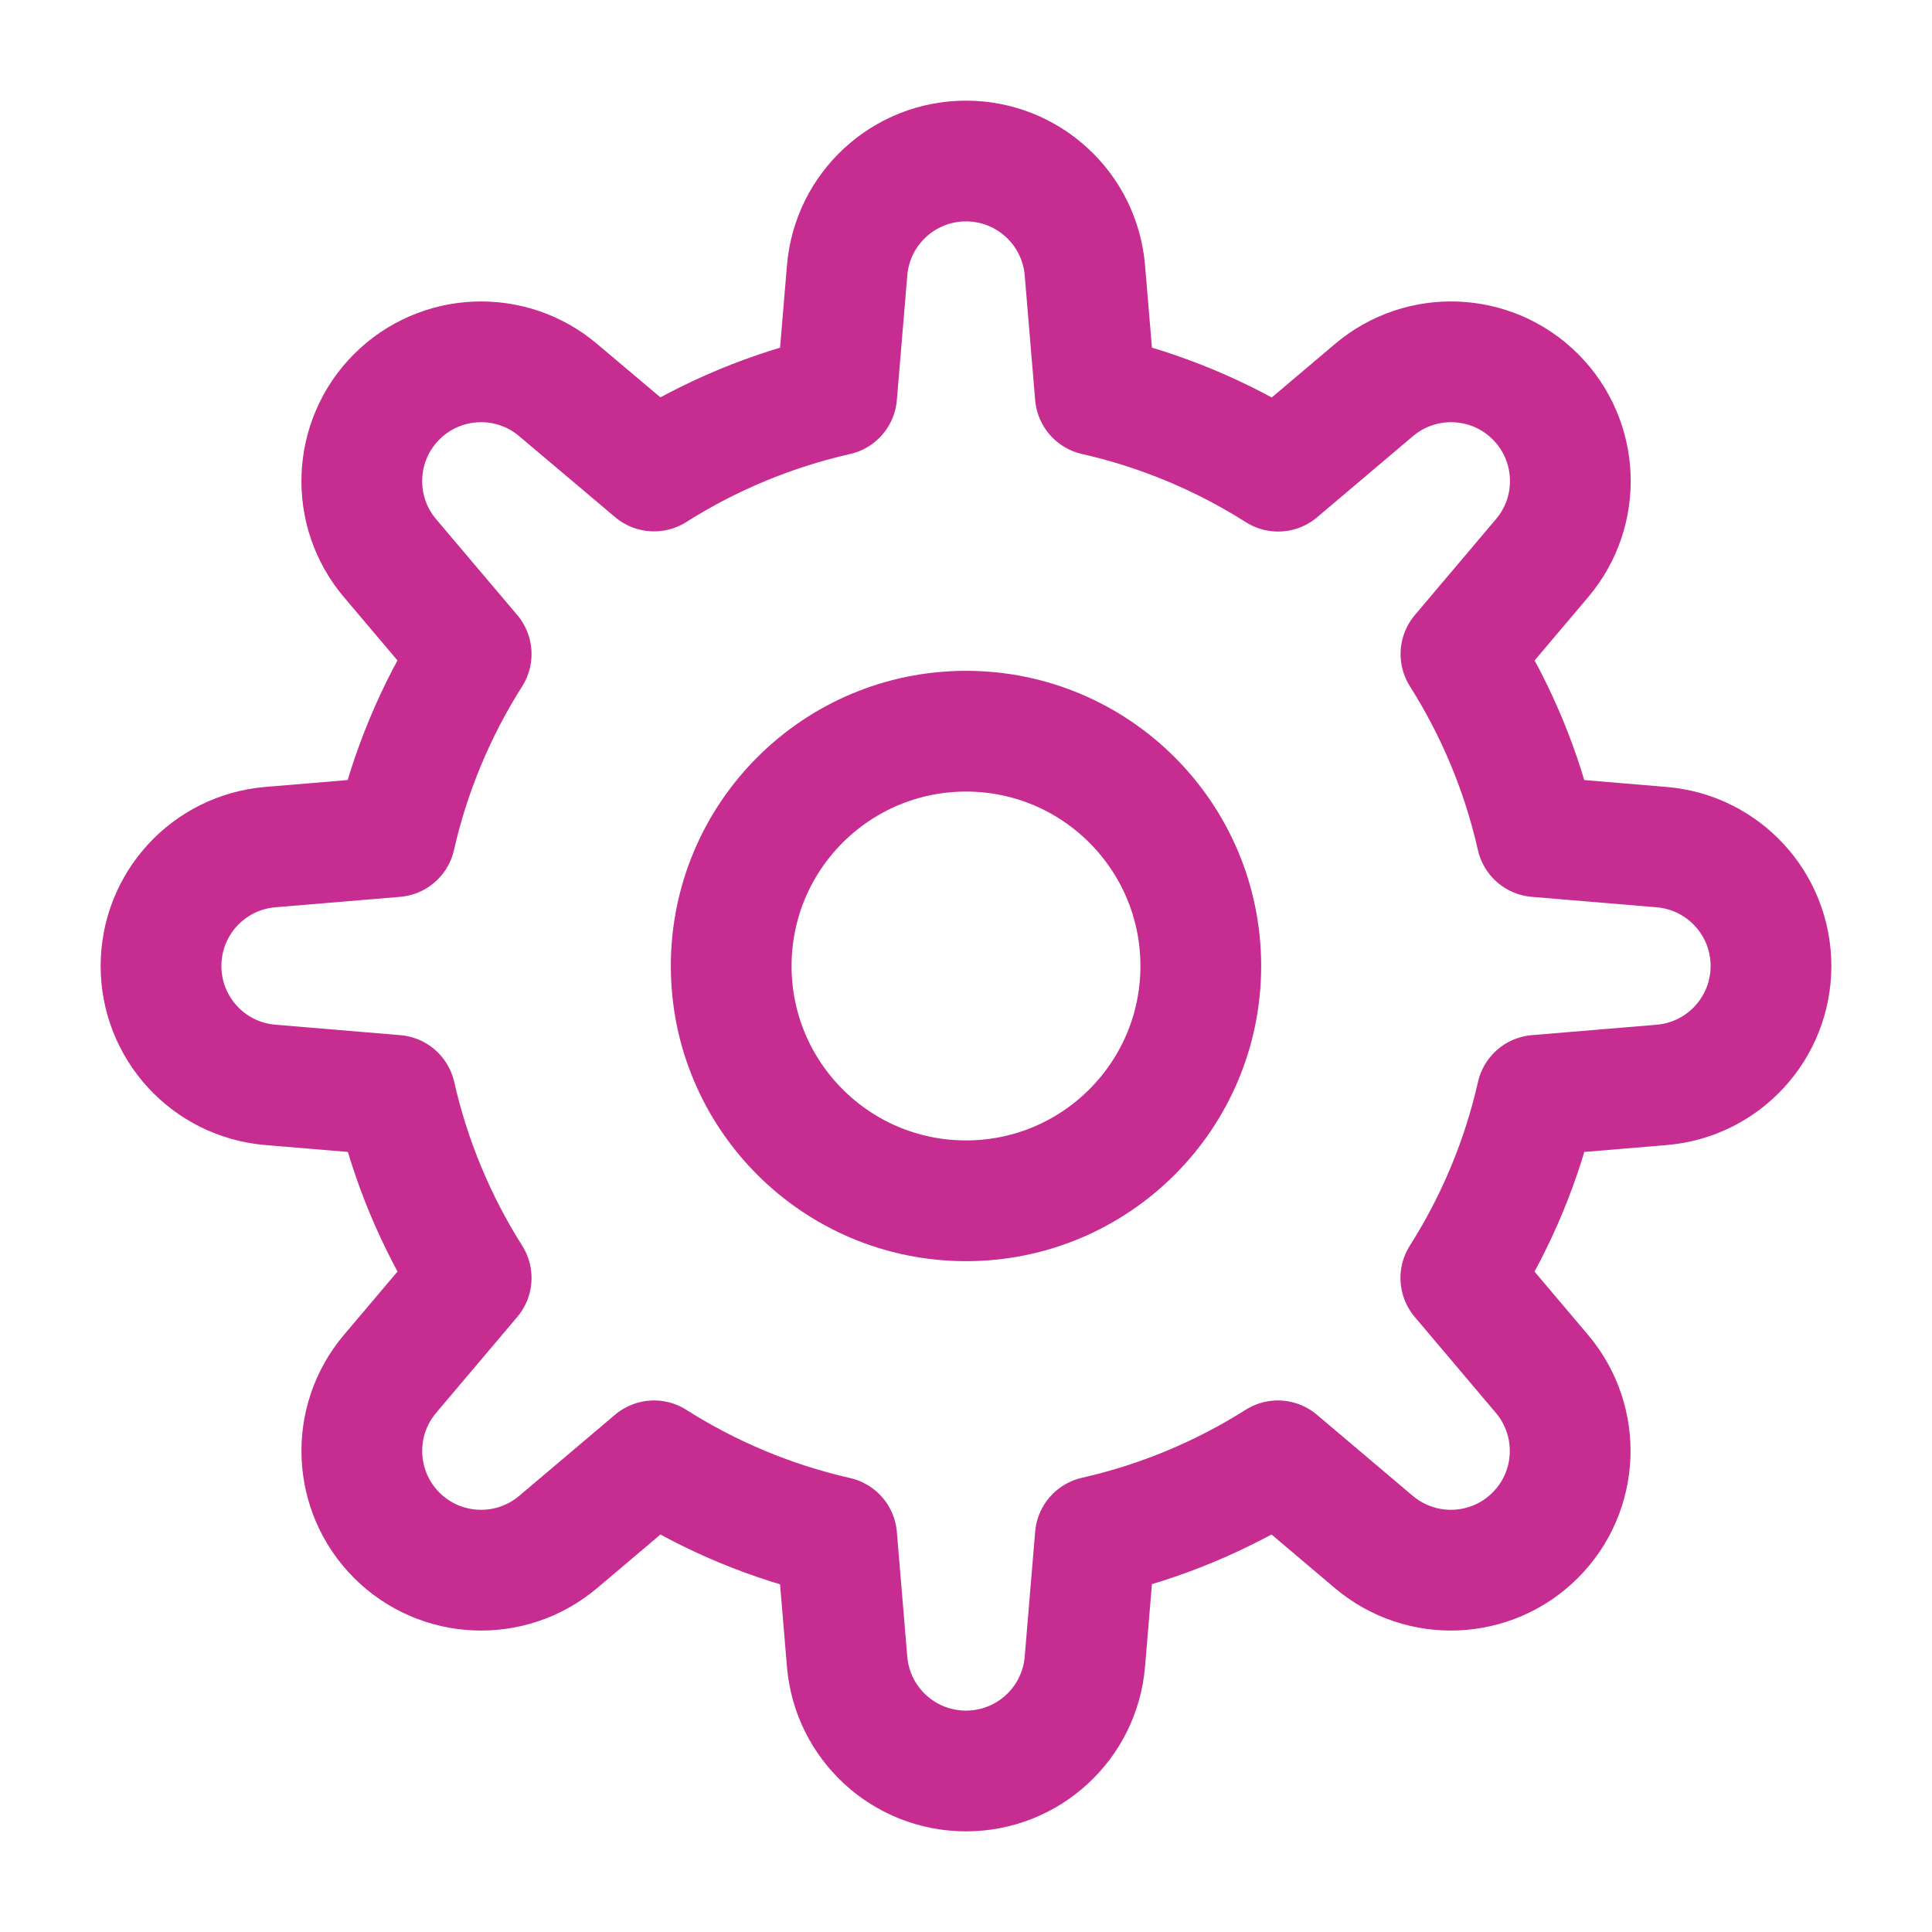
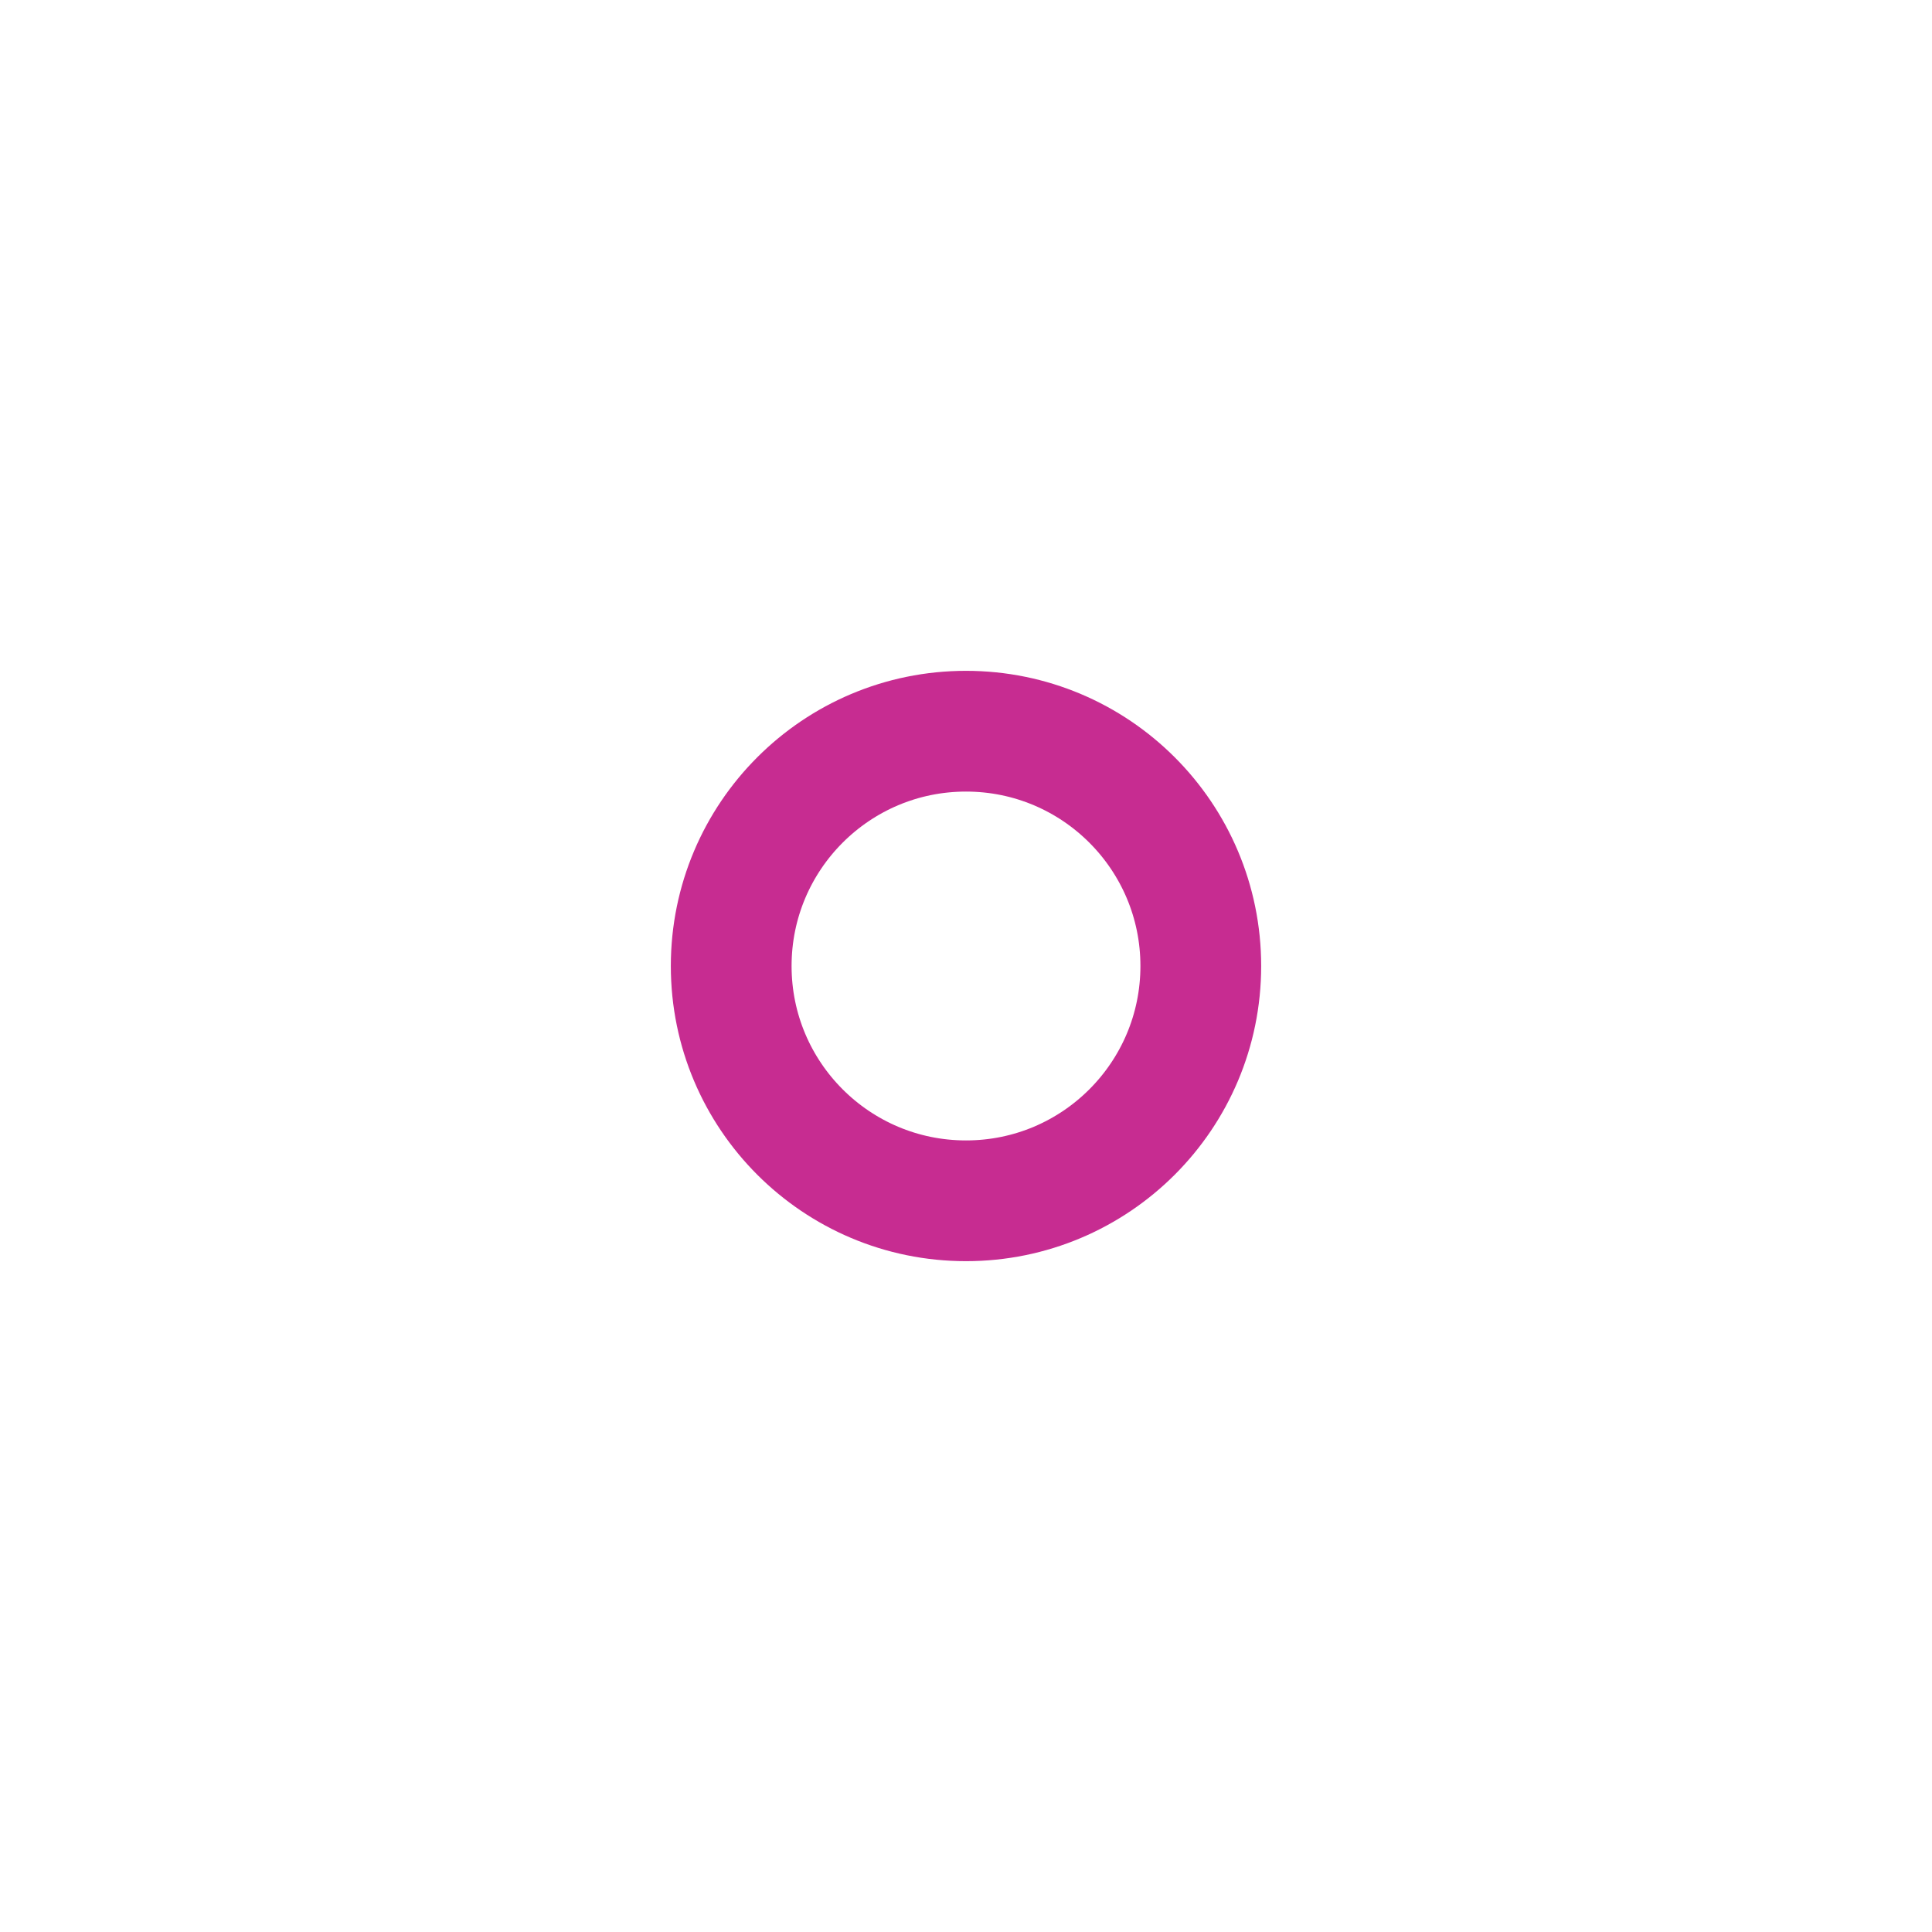
<svg xmlns="http://www.w3.org/2000/svg" width="32" height="32" viewBox="0 0 32 32" fill="none">
  <path d="M16 19.889C18.148 19.889 19.889 18.148 19.889 16C19.889 13.852 18.148 12.111 16 12.111C13.852 12.111 12.111 13.852 12.111 16C12.111 18.148 13.852 19.889 16 19.889Z" stroke="#C72C91" stroke-width="2" stroke-linecap="round" stroke-linejoin="round" />
-   <path fill-rule="evenodd" clip-rule="evenodd" d="M29.333 16C29.333 14.972 28.545 14.116 27.521 14.031L25.454 13.858C25.212 12.786 24.787 11.763 24.198 10.833L25.542 9.244C26.206 8.46 26.158 7.298 25.431 6.571C24.705 5.845 23.542 5.797 22.758 6.46L21.17 7.804C20.24 7.214 19.216 6.788 18.142 6.544L17.969 4.478C17.883 3.454 17.027 2.667 16 2.667C14.972 2.667 14.116 3.455 14.031 4.479L13.858 6.545C12.786 6.788 11.762 7.213 10.833 7.801L9.244 6.46C8.46 5.797 7.298 5.845 6.571 6.572C5.845 7.298 5.796 8.461 6.46 9.245L7.804 10.833C7.214 11.762 6.788 12.785 6.544 13.858L4.475 14.031C3.452 14.118 2.667 14.973 2.667 16C2.667 17.028 3.454 17.884 4.479 17.969L6.548 18.142C6.791 19.214 7.216 20.238 7.804 21.167L6.46 22.756C5.797 23.54 5.845 24.702 6.571 25.429C7.298 26.155 8.46 26.203 9.245 25.54L10.833 24.196C11.762 24.786 12.785 25.212 13.858 25.456L14.031 27.525C14.118 28.548 14.973 29.333 16 29.333C17.027 29.333 17.884 28.546 17.969 27.521L18.142 25.452C19.214 25.209 20.237 24.784 21.166 24.196L22.755 25.54C23.54 26.203 24.702 26.155 25.429 25.428C26.155 24.702 26.203 23.54 25.539 22.755L24.196 21.167C24.786 20.238 25.212 19.215 25.455 18.142L27.525 17.969C28.548 17.882 29.333 17.026 29.333 16Z" stroke="#C72C91" stroke-width="2" stroke-linecap="round" stroke-linejoin="round" />
</svg>